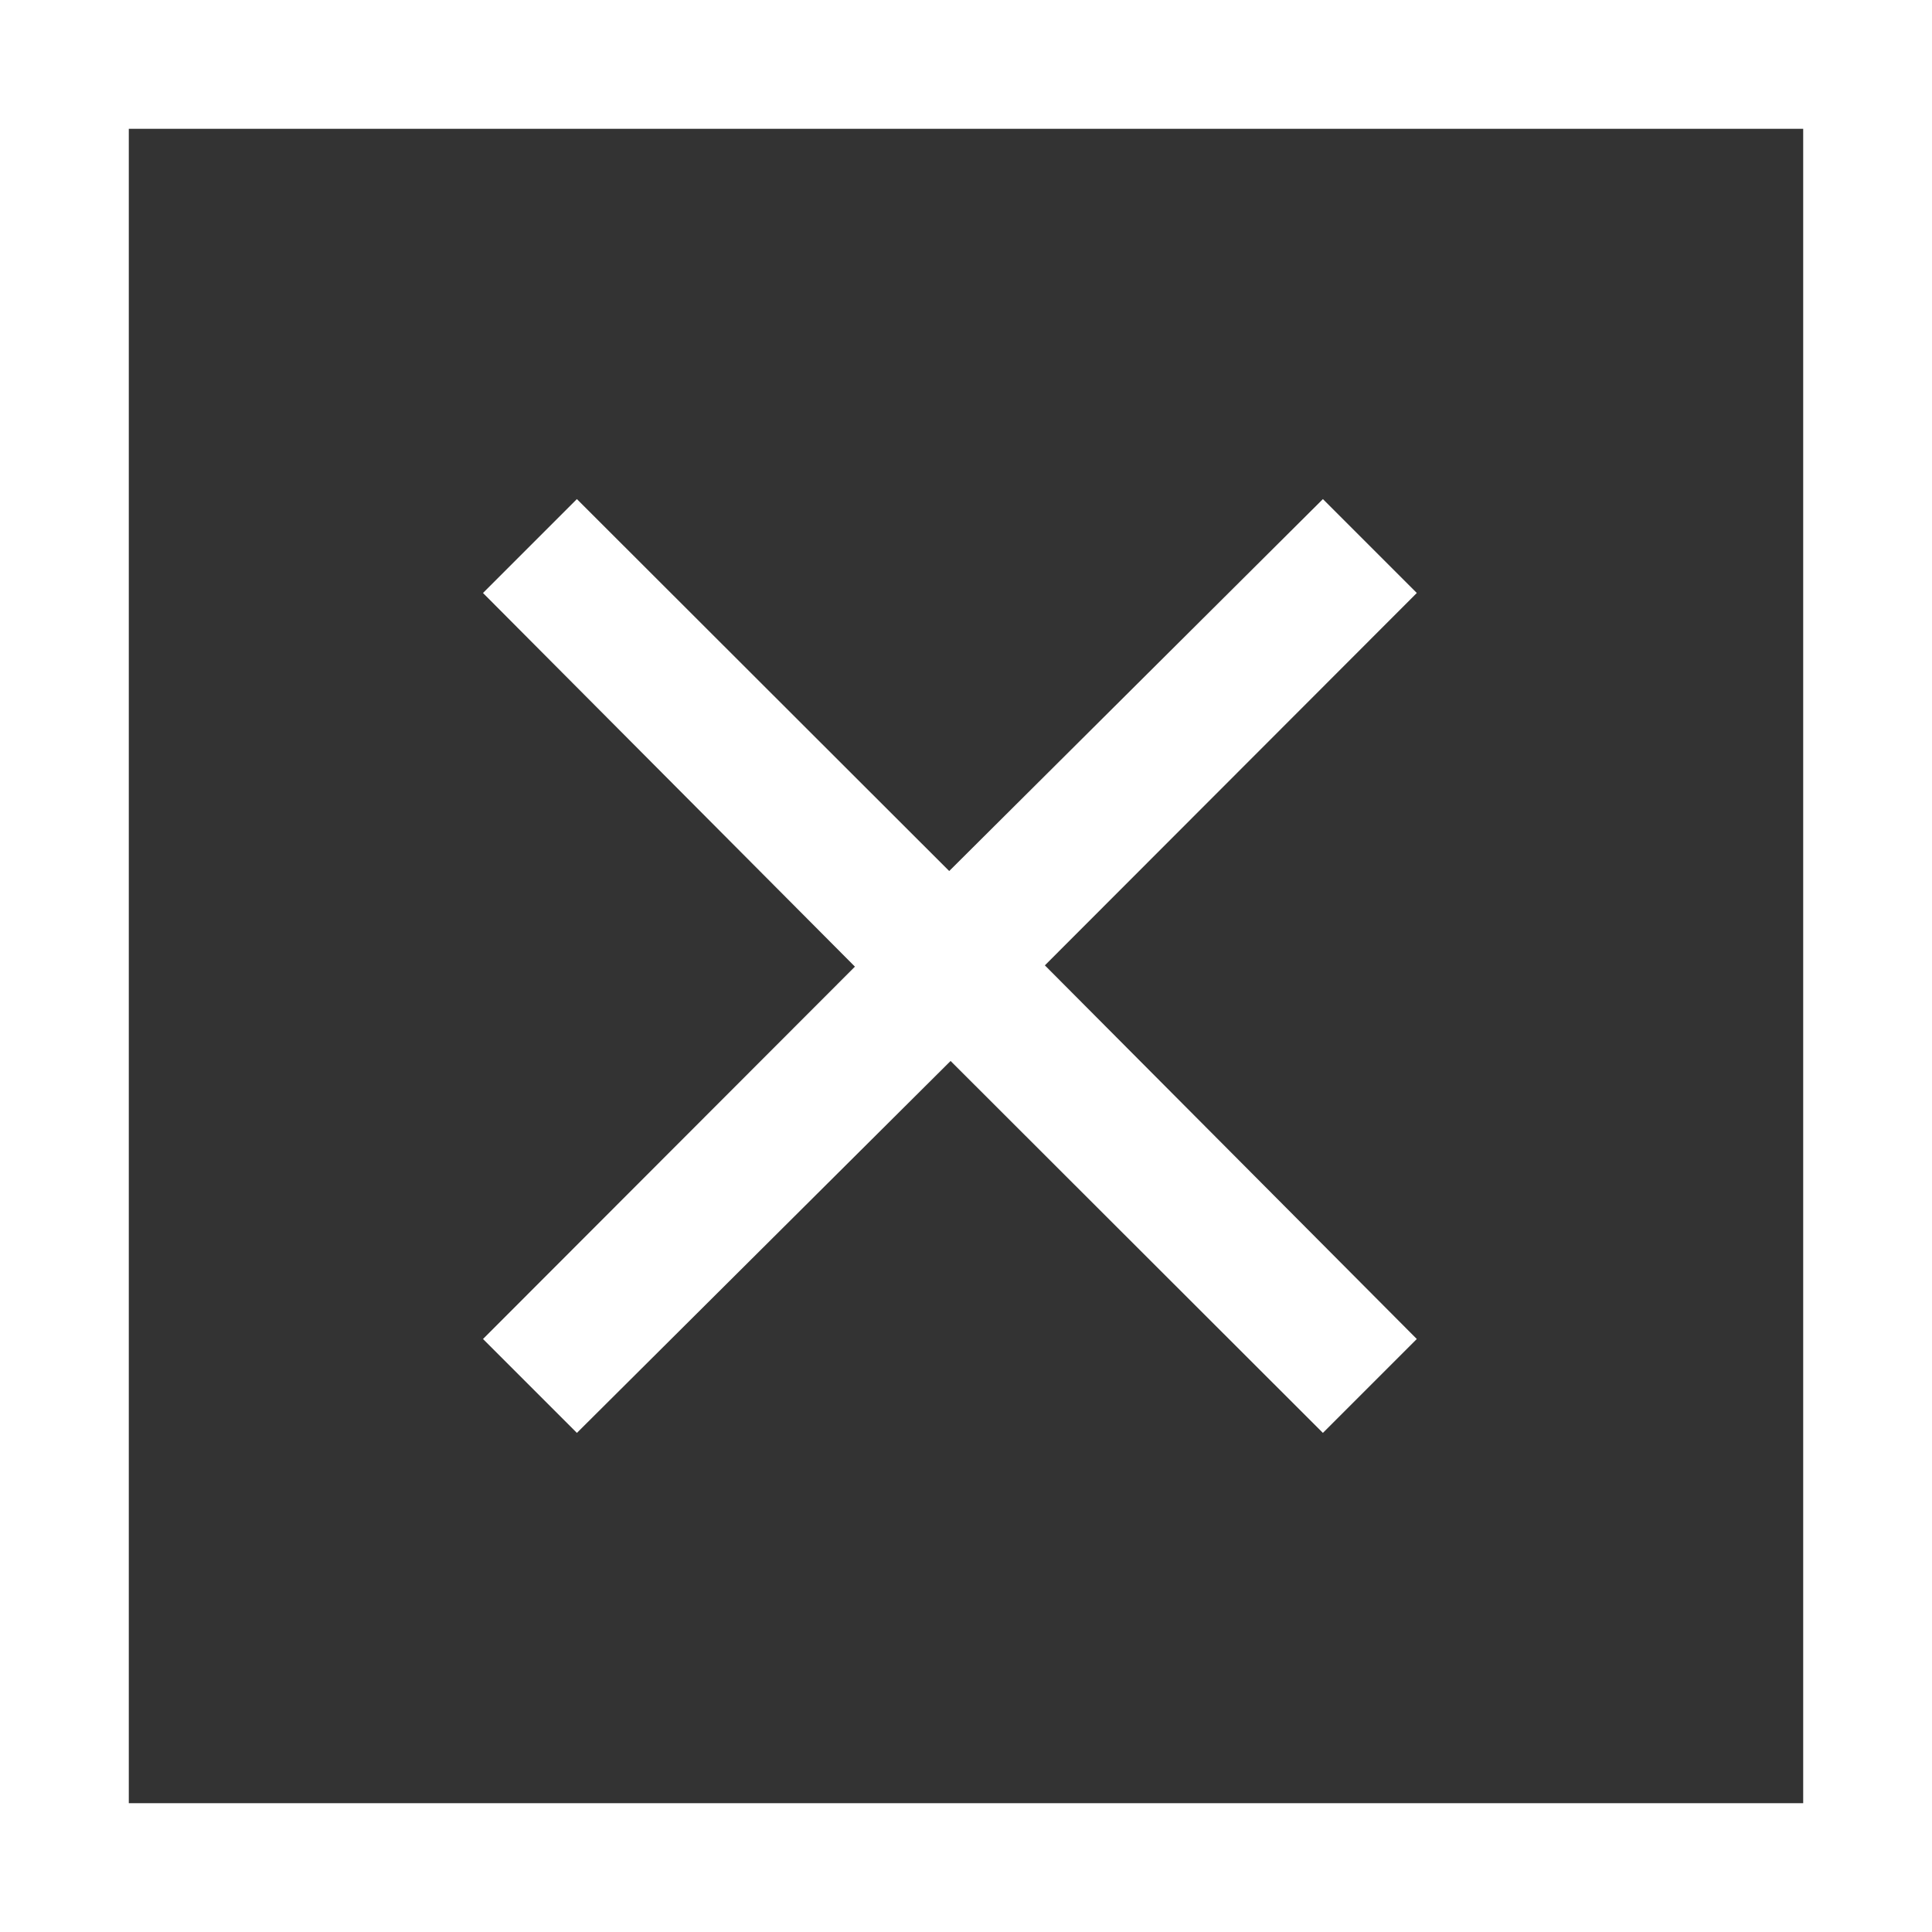
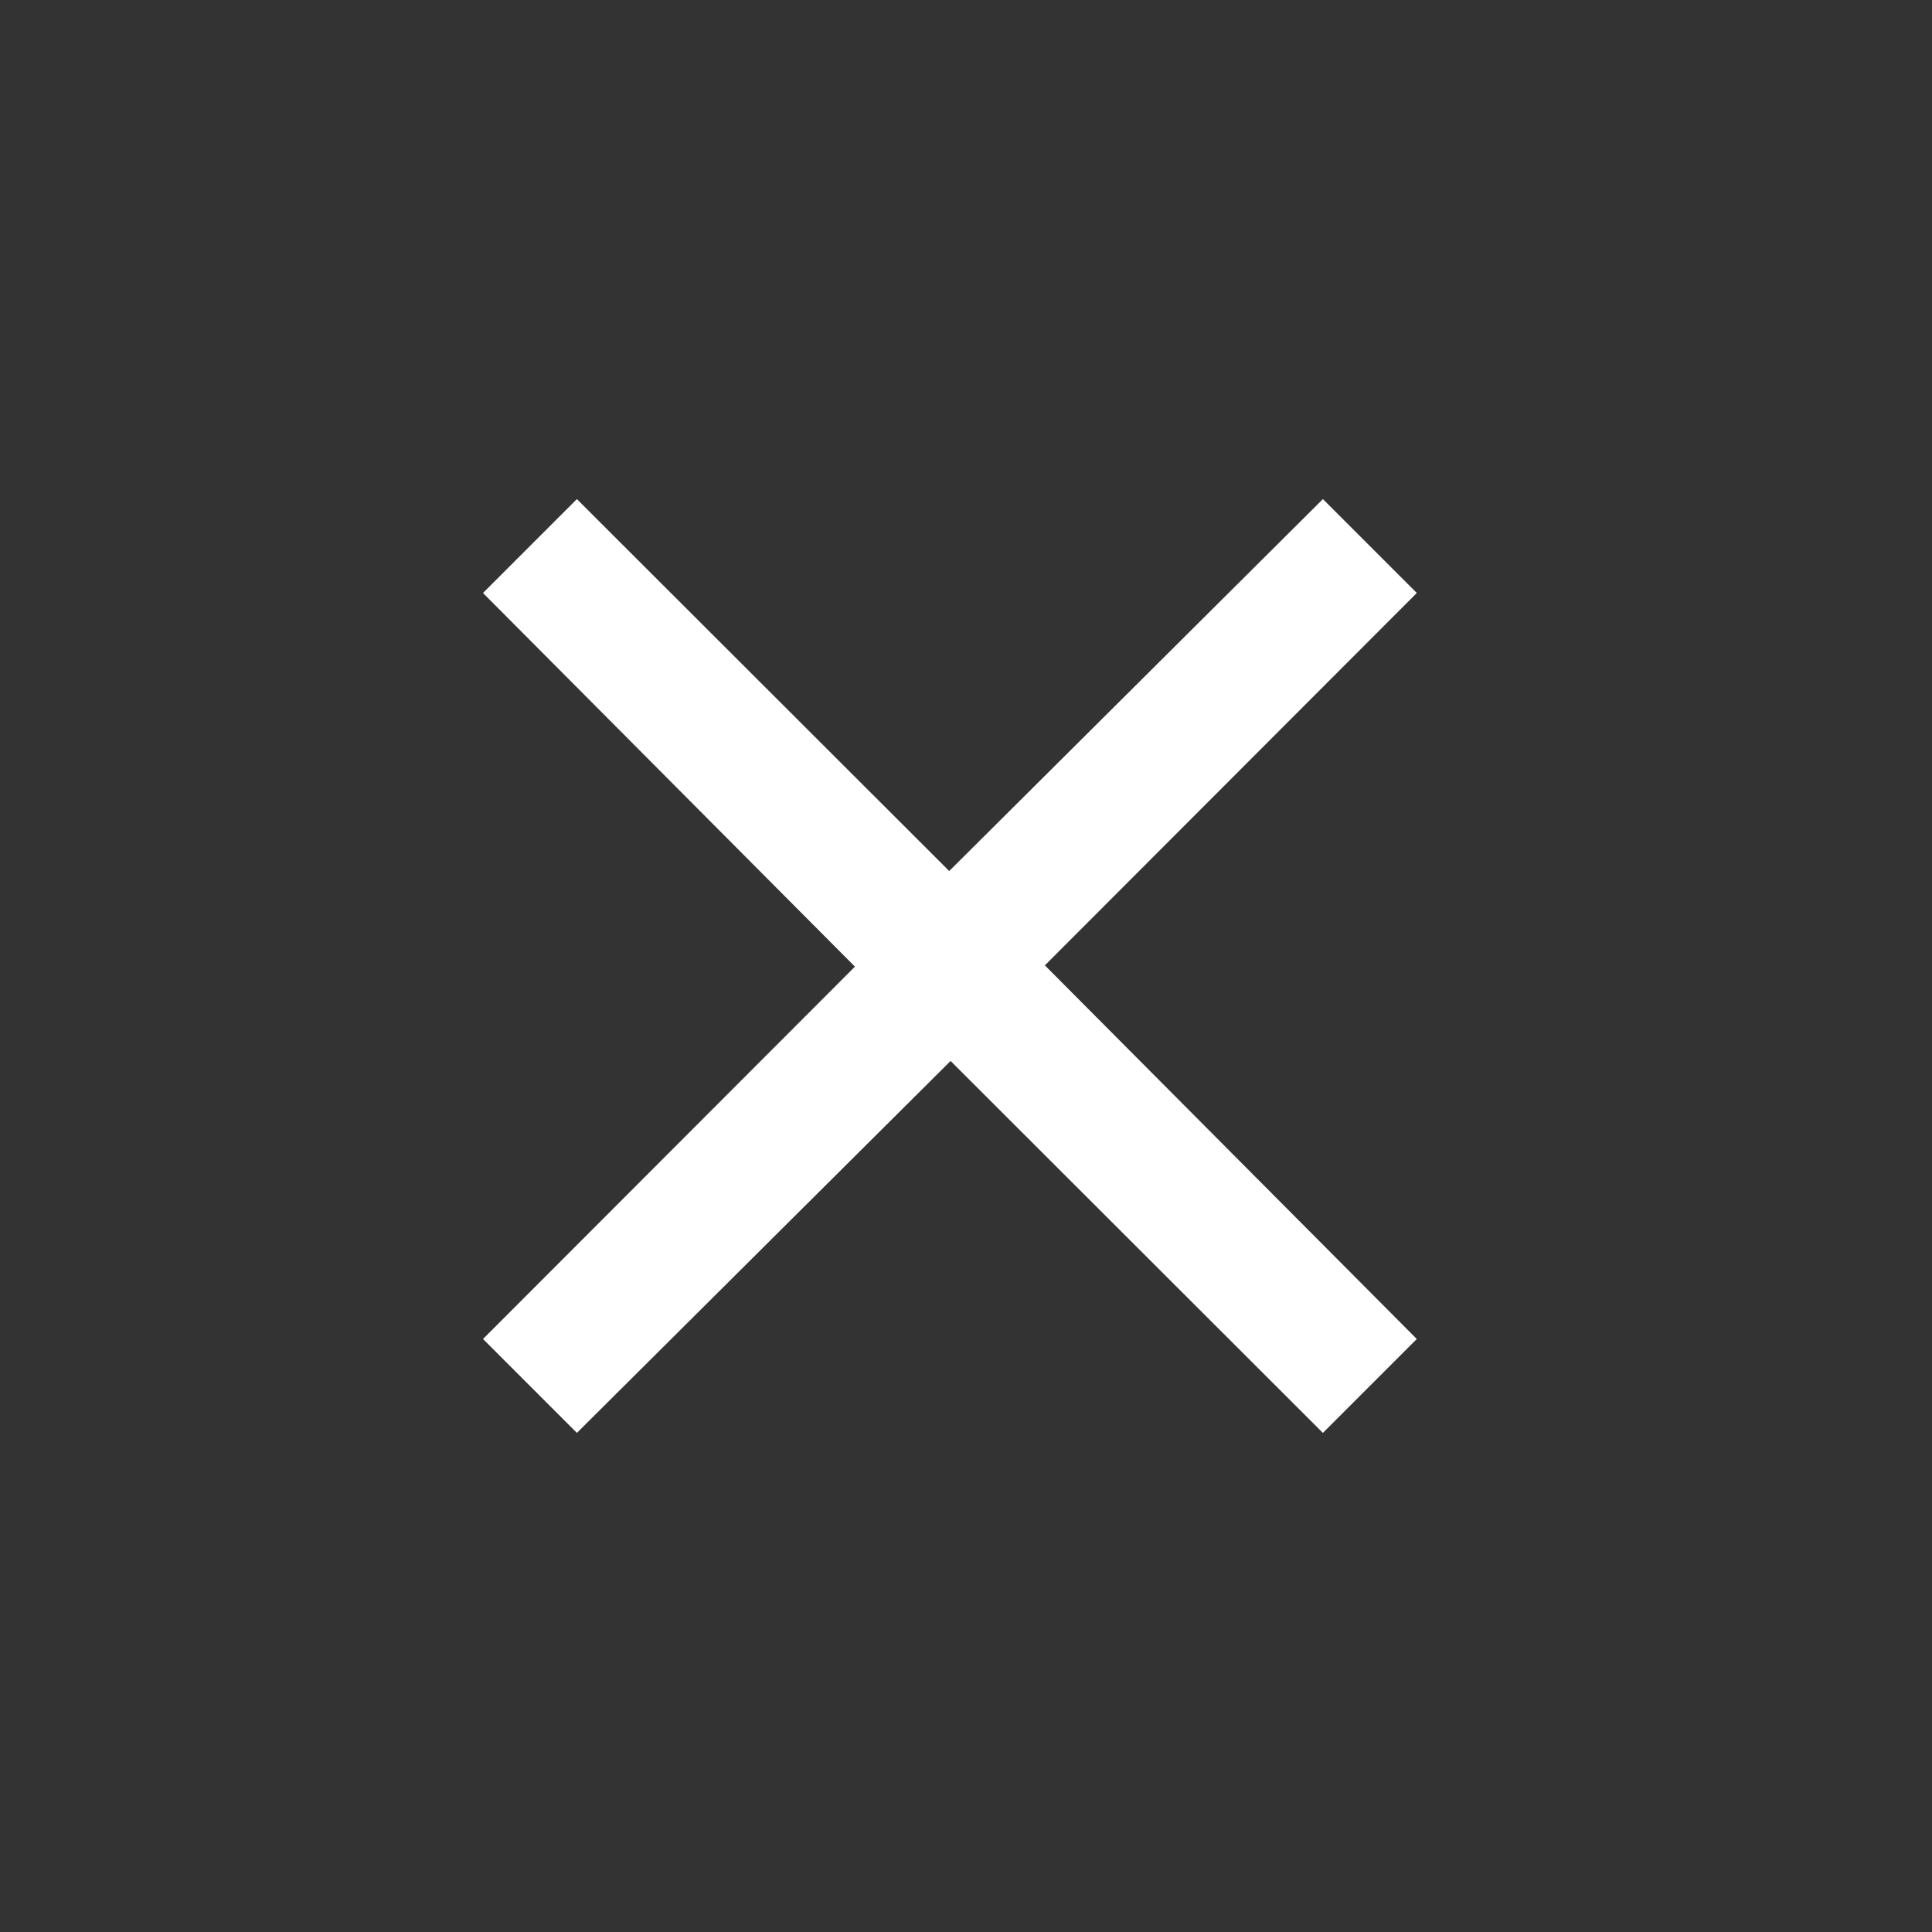
<svg xmlns="http://www.w3.org/2000/svg" width="45" height="45" viewBox="0 0 45 45" fill="none">
  <rect x="0" y="0" width="45" height="45" fill="#333333" stroke="none" />
-   <rect x="1.5" y="1.5" width="42" height="42" stroke="white" stroke-width="3" />
  <path d="M13.437 11.625L22.109 20.288L30.813 11.625L33 13.812L24.337 22.485L33 31.188L30.813 33.375L22.141 24.712L13.437 33.375L11.25 31.188L19.913 22.515L11.25 13.812L13.437 11.625Z" fill="white" />
</svg>